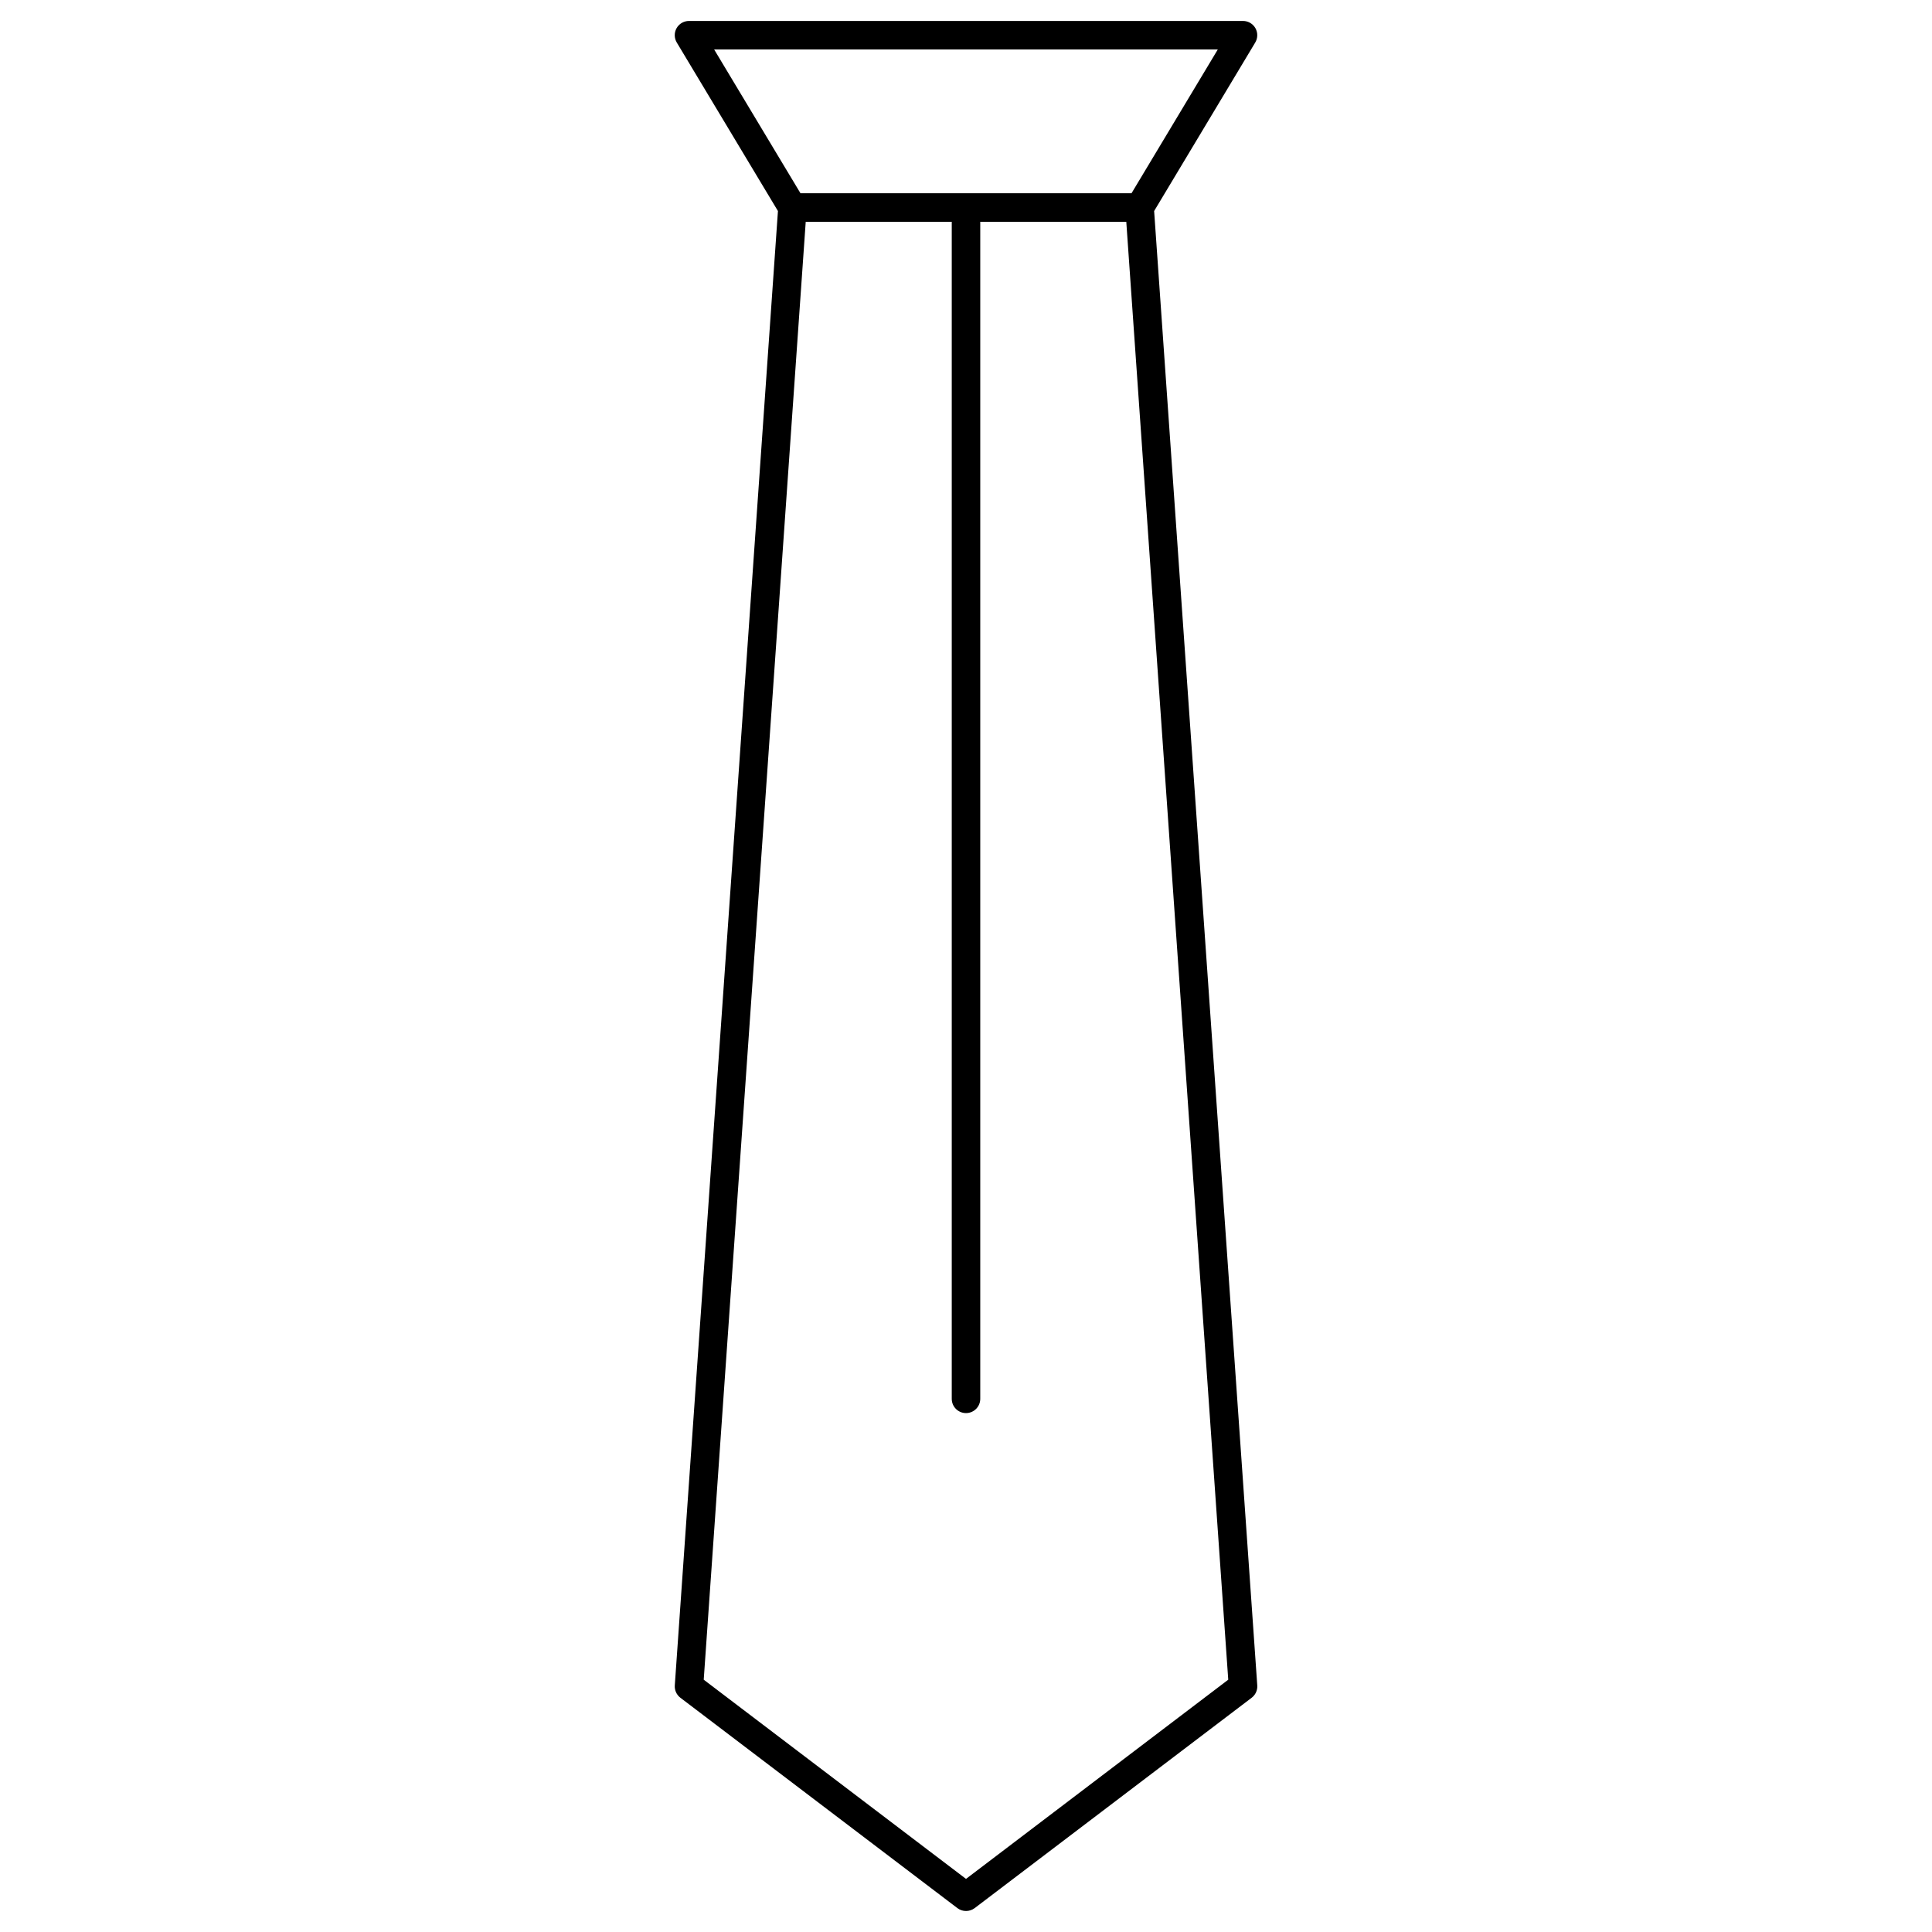
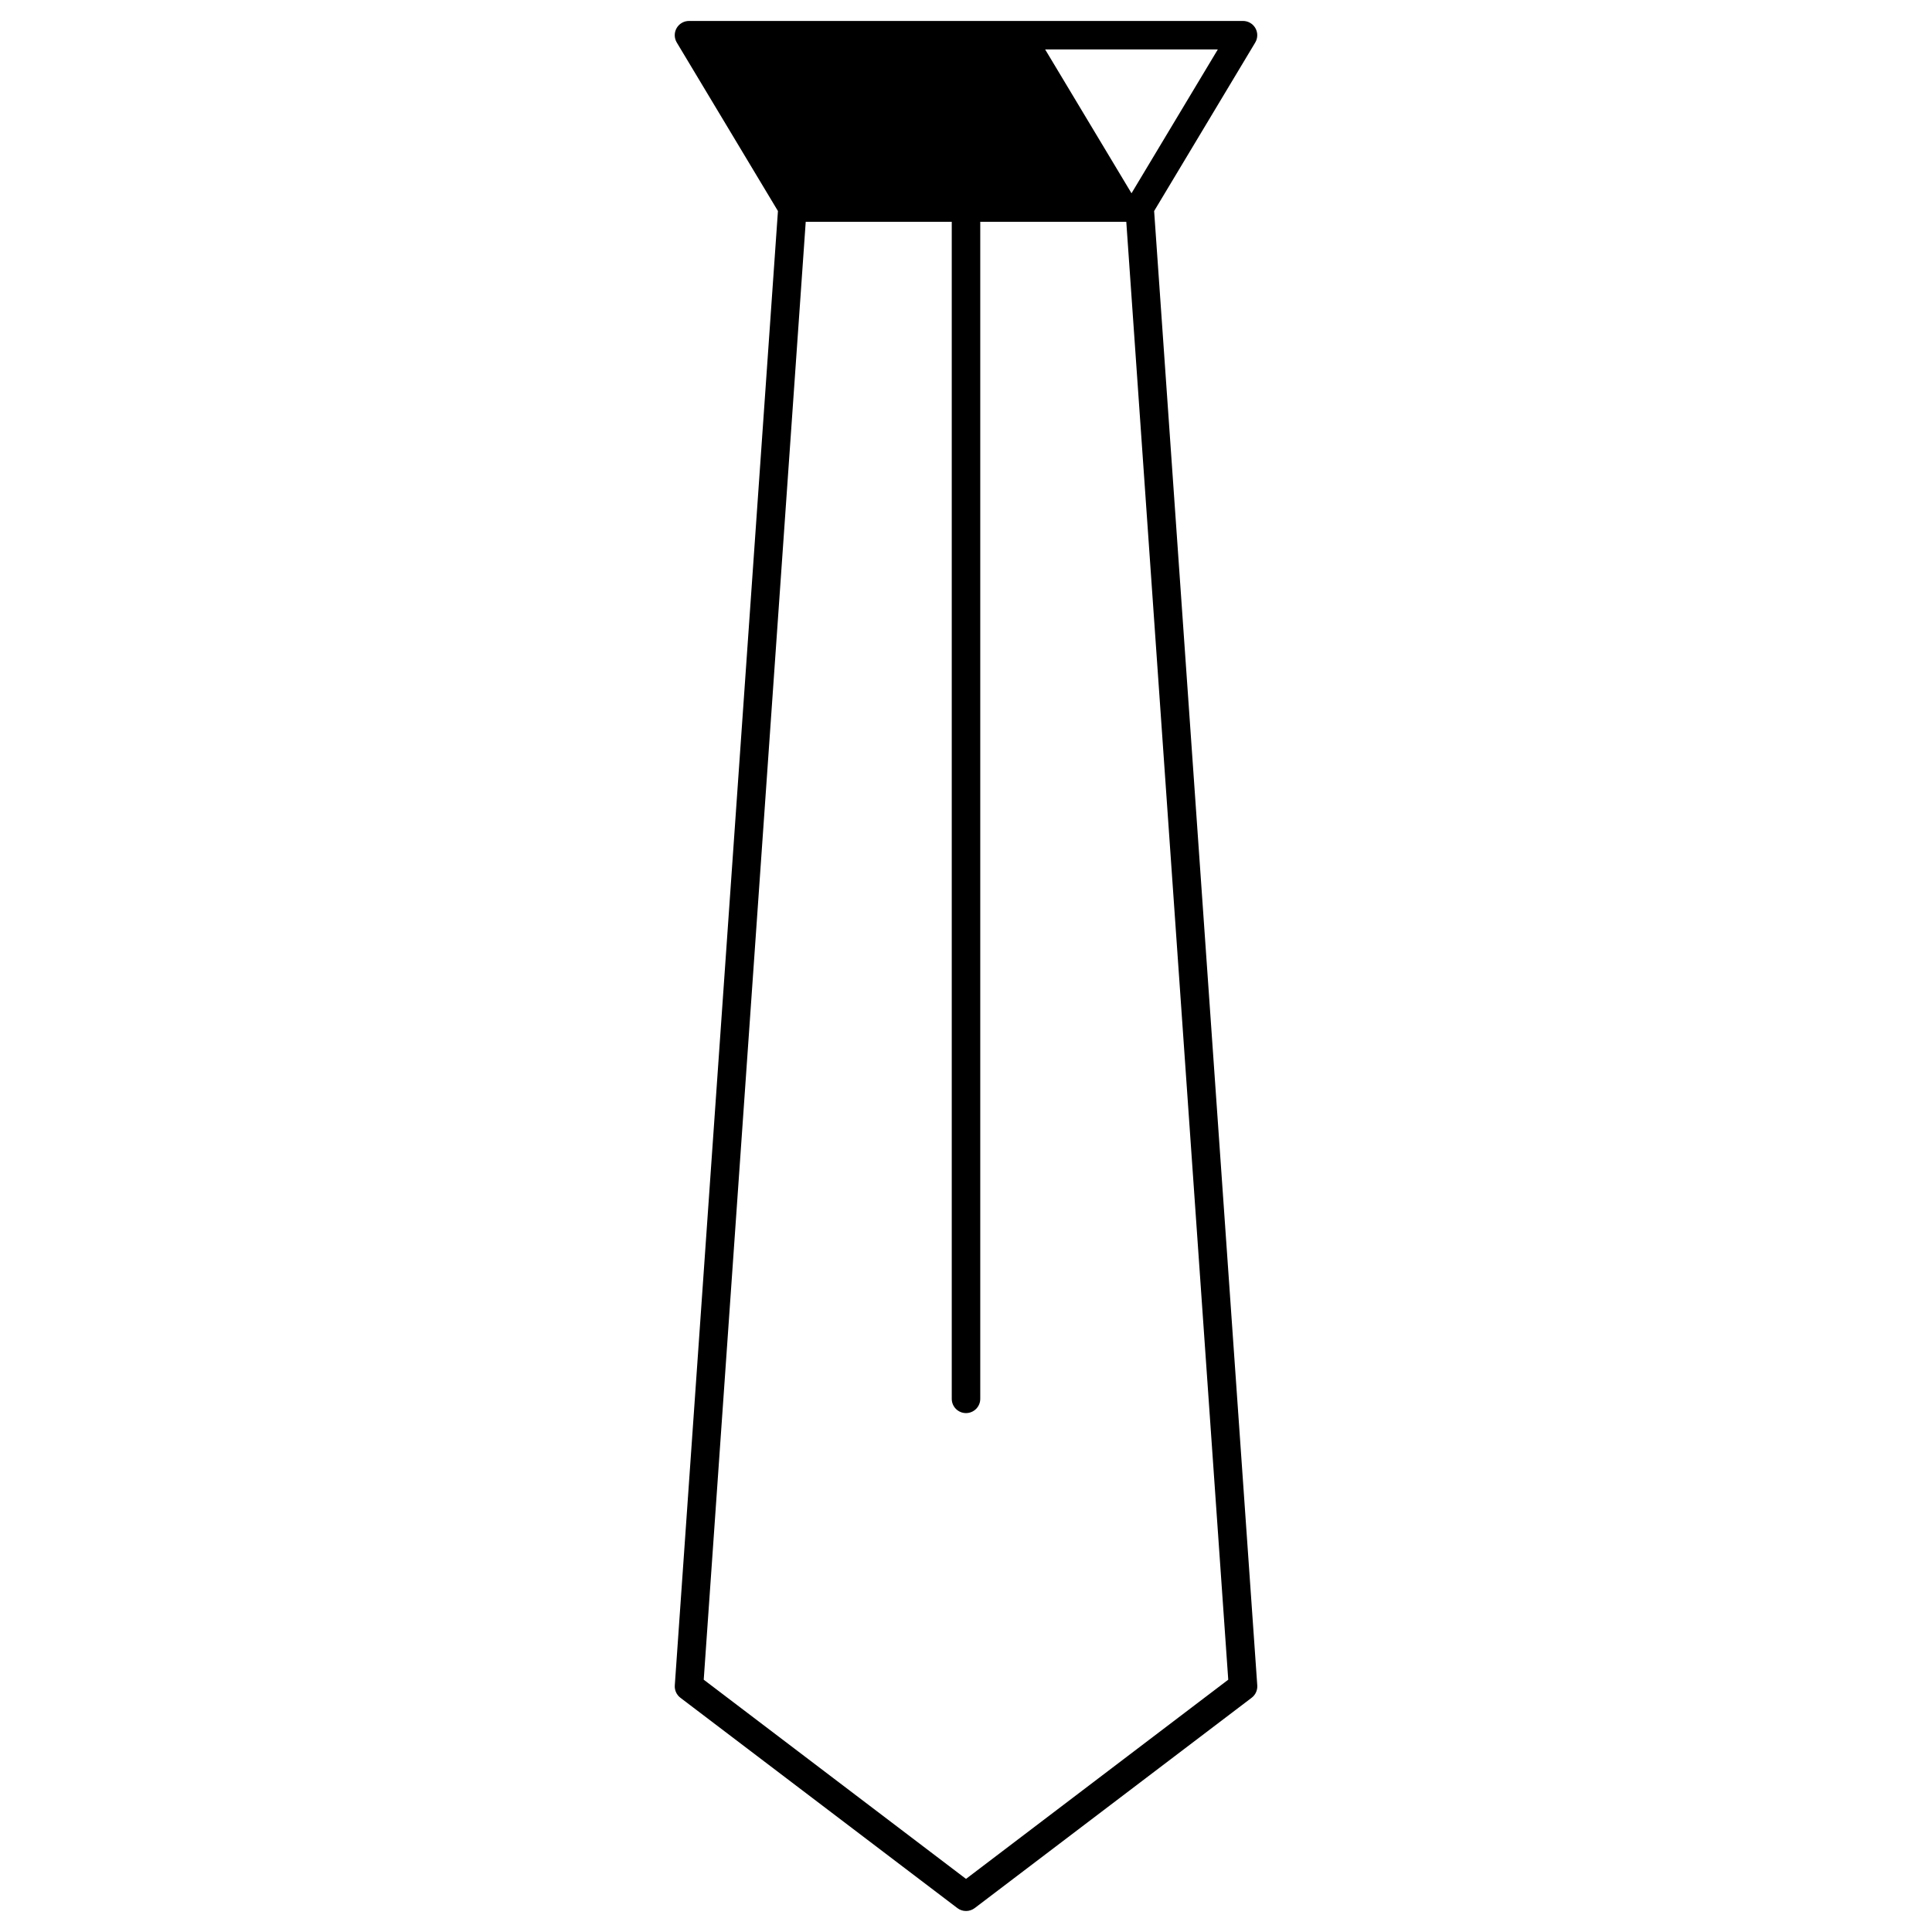
<svg xmlns="http://www.w3.org/2000/svg" fill="#000000" width="800px" height="800px" version="1.1" viewBox="144 144 512 512">
-   <path d="m476.65 155.27c0.699-1.164 0.719-2.621 0.047-3.805s-1.926-1.914-3.285-1.914h-146.82c-1.359 0-2.621 0.734-3.289 1.914-0.672 1.184-0.648 2.641 0.051 3.809l26.809 44.652-27.336 390.72c-0.09 1.273 0.469 2.504 1.48 3.273l73.414 55.75c0.676 0.516 1.48 0.766 2.289 0.766 0.805 0 1.605-0.258 2.289-0.766l73.41-55.75c1.012-0.77 1.57-2 1.48-3.273l-27.332-390.72zm-9.918 1.836-22.871 38.113h-87.723l-22.883-38.113zm-66.73 484.82-69.508-52.789 27.031-386.36h38.699v311.93c0 2.086 1.691 3.777 3.777 3.777 2.086 0 3.777-1.691 3.777-3.777v-311.93h38.699l27.02 386.36z" />
+   <path d="m476.65 155.27c0.699-1.164 0.719-2.621 0.047-3.805s-1.926-1.914-3.285-1.914h-146.82c-1.359 0-2.621 0.734-3.289 1.914-0.672 1.184-0.648 2.641 0.051 3.809l26.809 44.652-27.336 390.72c-0.09 1.273 0.469 2.504 1.48 3.273l73.414 55.75c0.676 0.516 1.48 0.766 2.289 0.766 0.805 0 1.605-0.258 2.289-0.766l73.41-55.75c1.012-0.77 1.57-2 1.48-3.273l-27.332-390.72zm-9.918 1.836-22.871 38.113l-22.883-38.113zm-66.73 484.82-69.508-52.789 27.031-386.36h38.699v311.93c0 2.086 1.691 3.777 3.777 3.777 2.086 0 3.777-1.691 3.777-3.777v-311.93h38.699l27.02 386.36z" />
</svg>